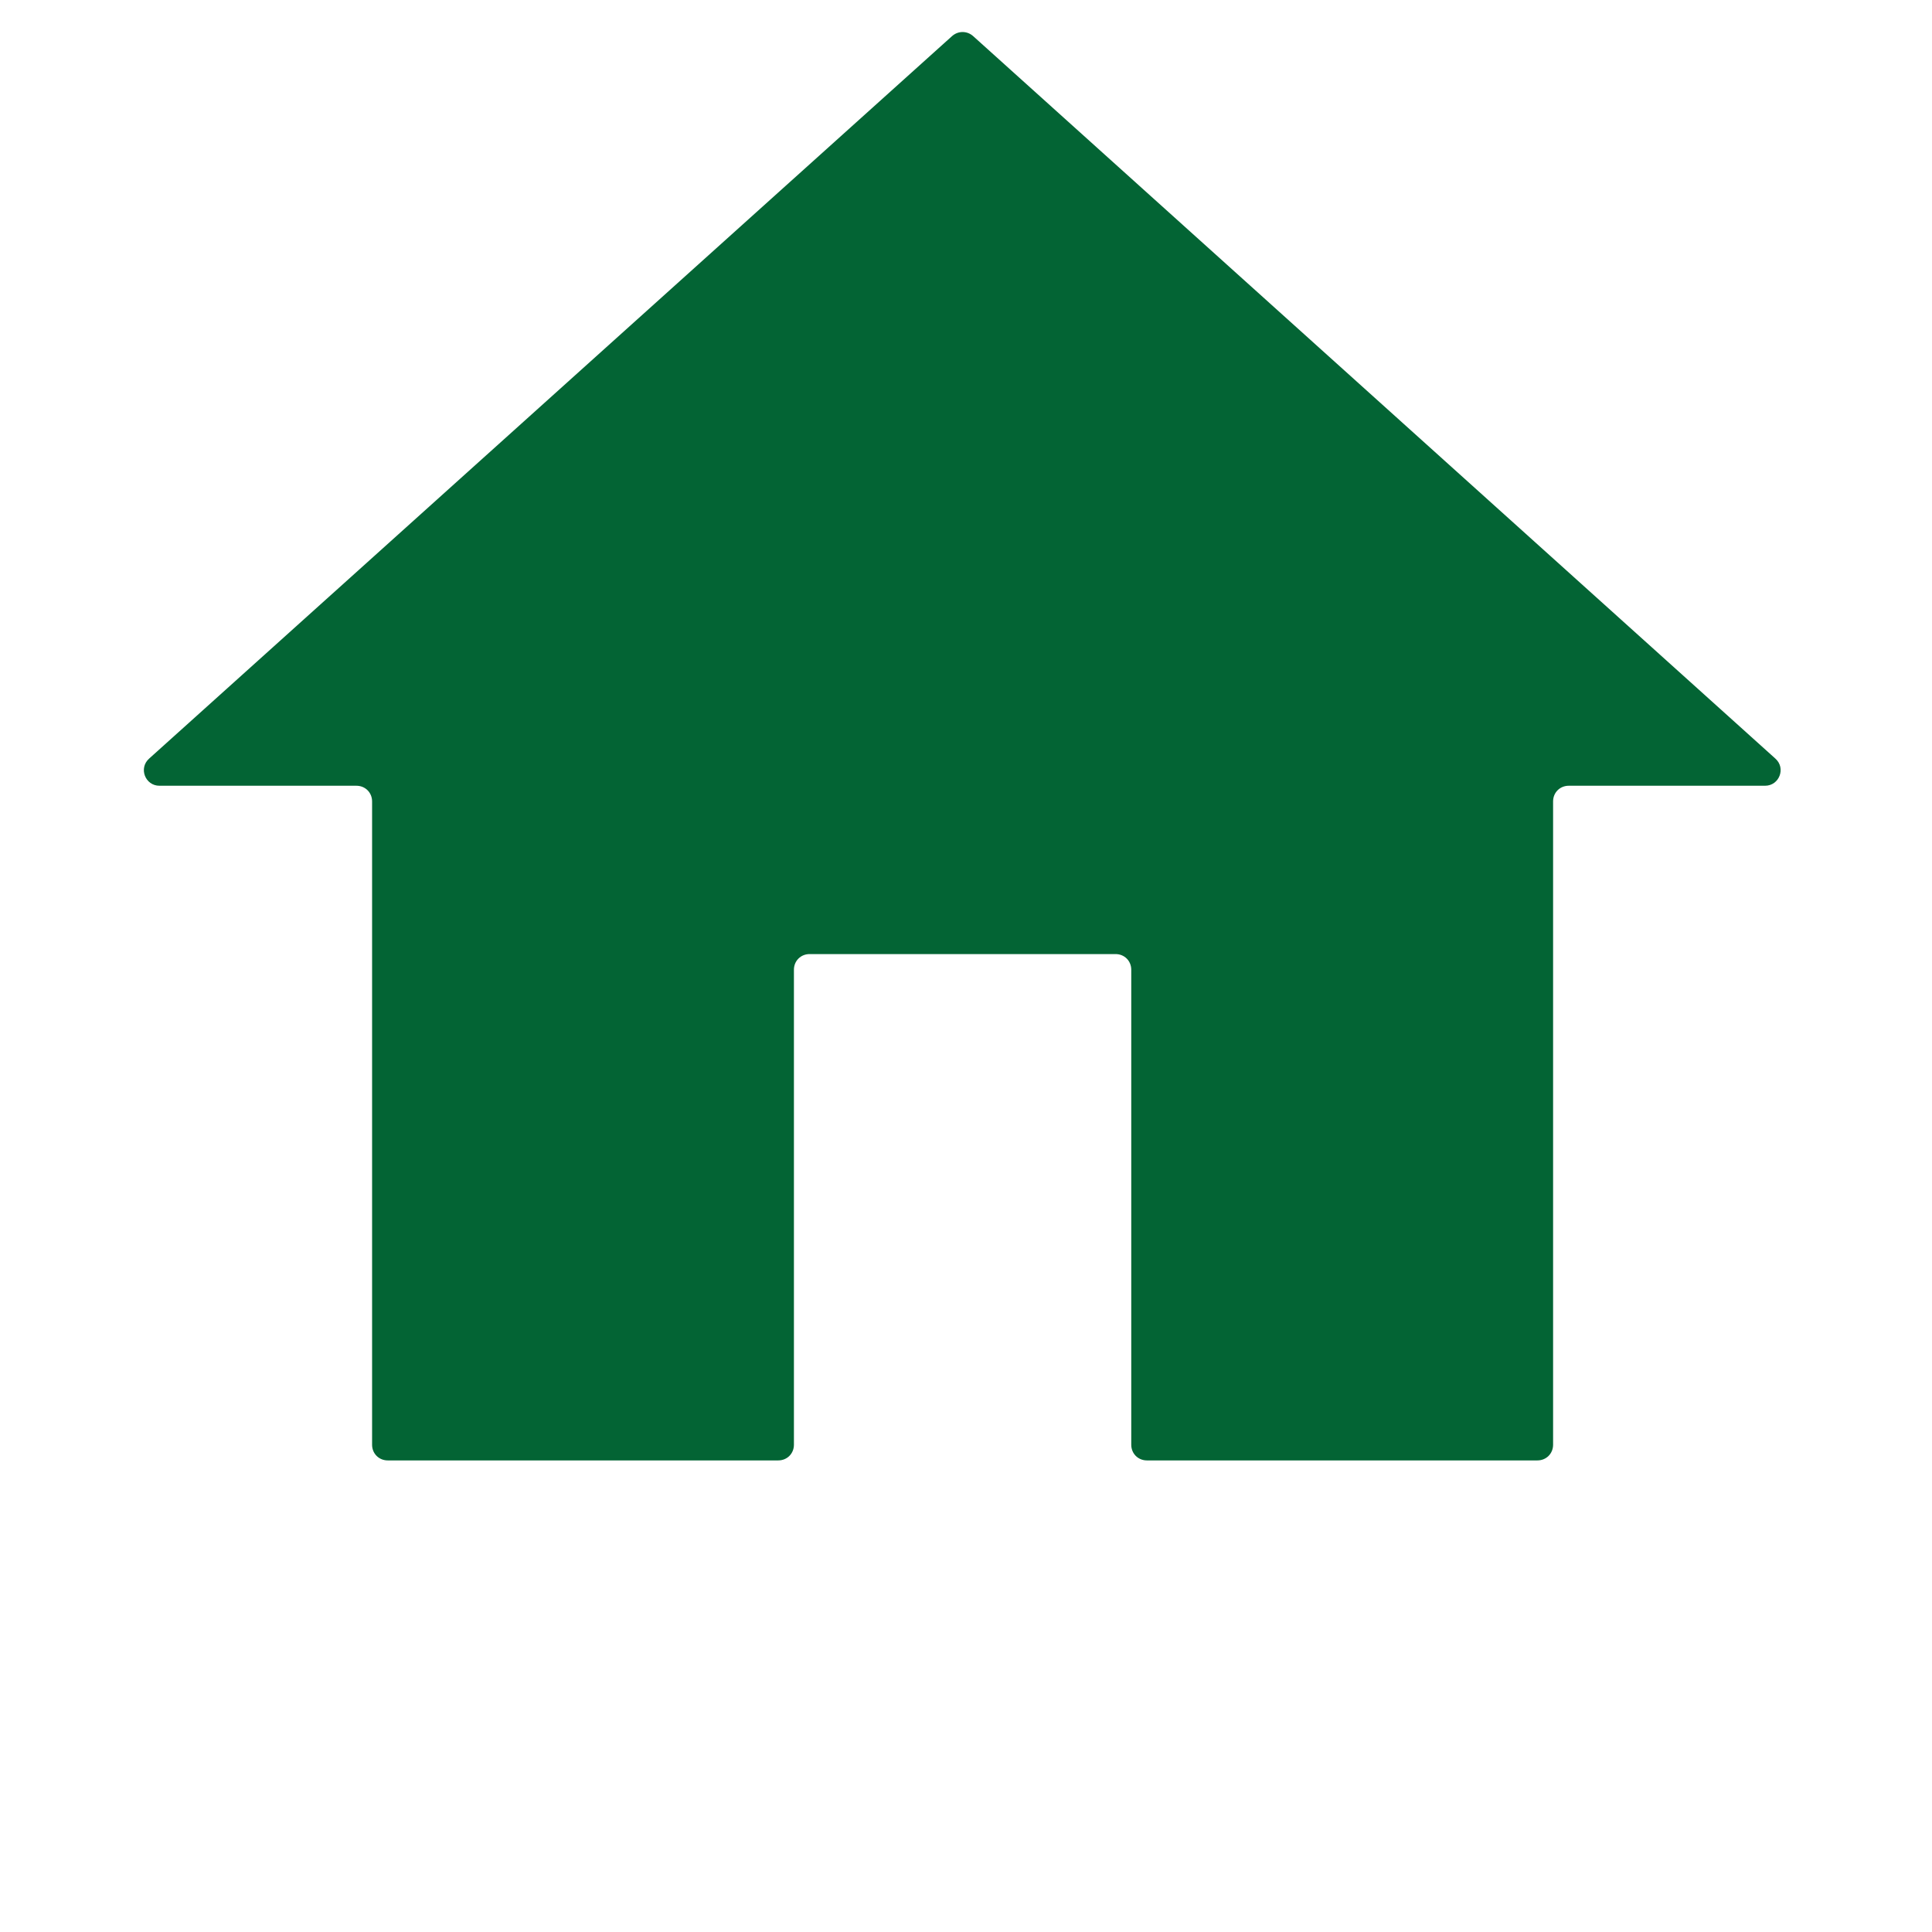
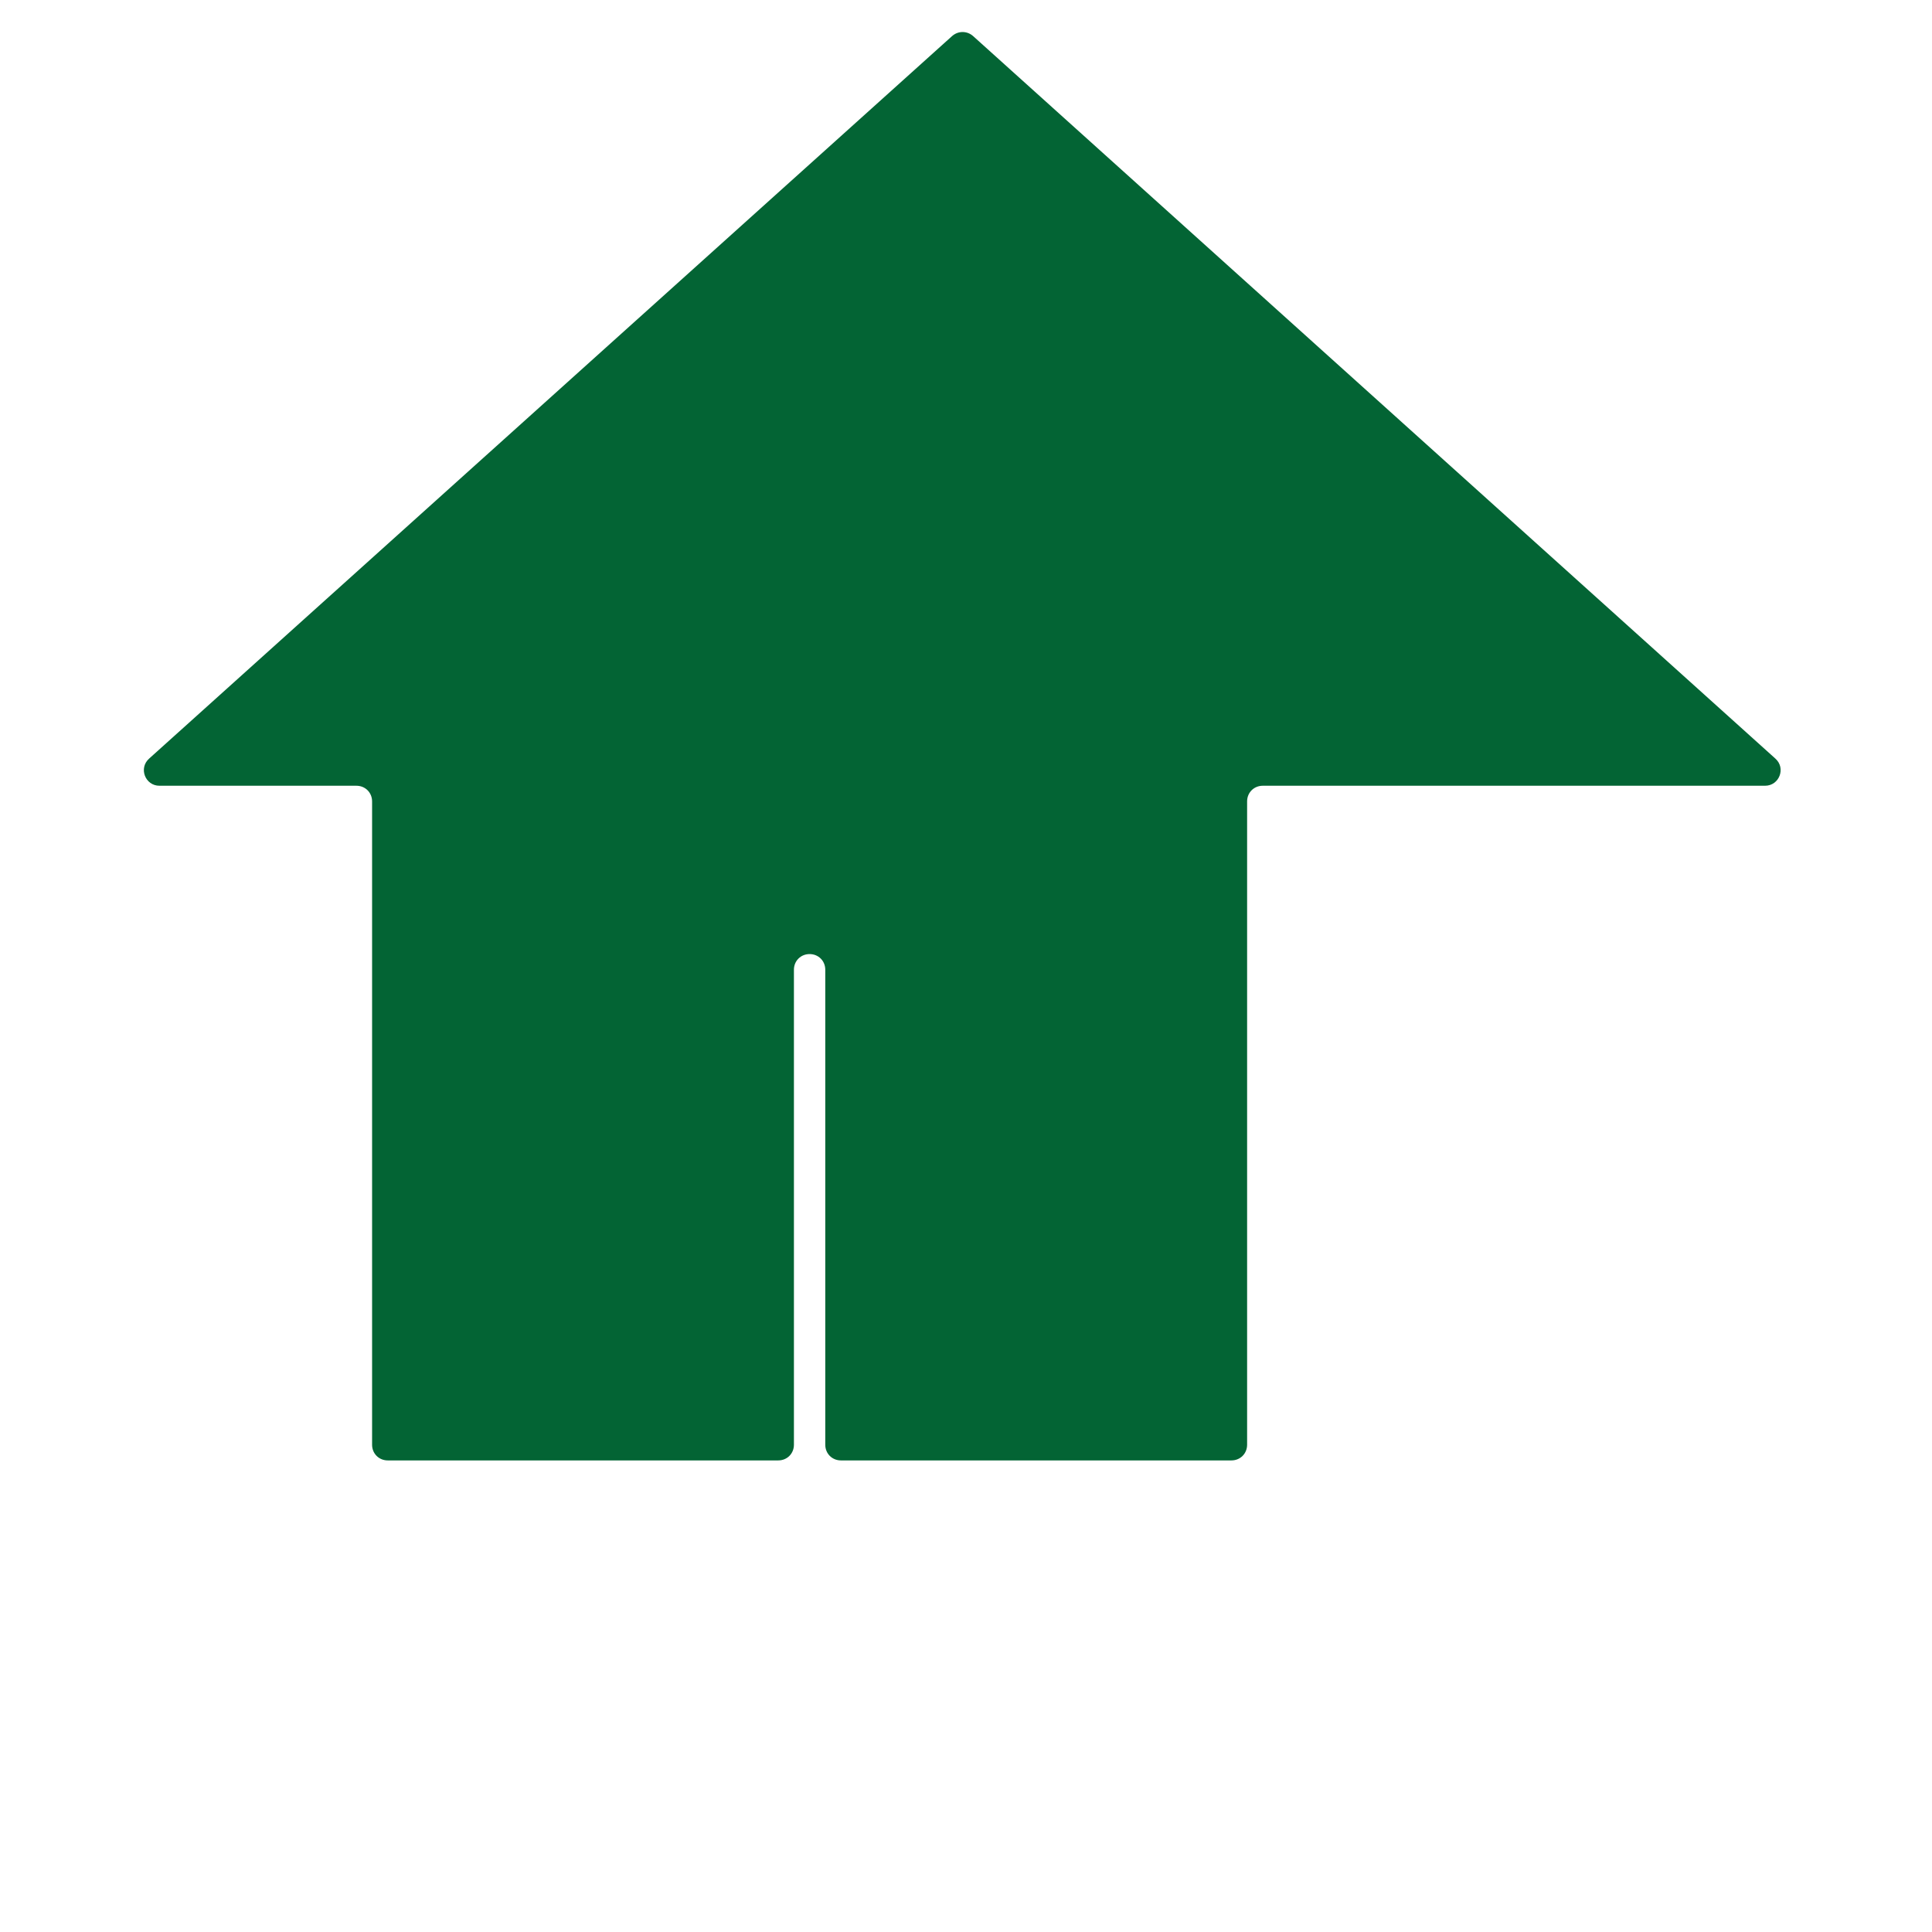
<svg xmlns="http://www.w3.org/2000/svg" version="1.1" id="Layer_1" x="0px" y="0px" viewBox="0 0 283.5 283.5" style="enable-background:new 0 0 283.5 283.5;" xml:space="preserve">
  <style type="text/css">
	.st0{fill:#036434;}
</style>
  <g>
    <g id="home">
-       <path class="st0" d="M116.5,212v-69.7c0-1.3,1-2.3,2.3-2.3h44.9c1.3,0,2.3,1,2.3,2.3V212c0,1.3,1,2.3,2.3,2.3h57.3    c1.3,0,2.3-1,2.3-2.3v-94.4c0-1.3,1-2.3,2.3-2.3H259c2.1,0,3.1-2.6,1.5-4L142.8,5.3c-0.9-0.8-2.2-0.8-3.1,0l-117.8,106    c-1.6,1.4-0.6,4,1.5,4h28.9c1.3,0,2.3,1,2.3,2.3V212c0,1.3,1,2.3,2.3,2.3h57.3C115.5,214.3,116.5,213.3,116.5,212z" />
+       <path class="st0" d="M116.5,212v-69.7c0-1.3,1-2.3,2.3-2.3c1.3,0,2.3,1,2.3,2.3V212c0,1.3,1,2.3,2.3,2.3h57.3    c1.3,0,2.3-1,2.3-2.3v-94.4c0-1.3,1-2.3,2.3-2.3H259c2.1,0,3.1-2.6,1.5-4L142.8,5.3c-0.9-0.8-2.2-0.8-3.1,0l-117.8,106    c-1.6,1.4-0.6,4,1.5,4h28.9c1.3,0,2.3,1,2.3,2.3V212c0,1.3,1,2.3,2.3,2.3h57.3C115.5,214.3,116.5,213.3,116.5,212z" />
    </g>
  </g>
</svg>